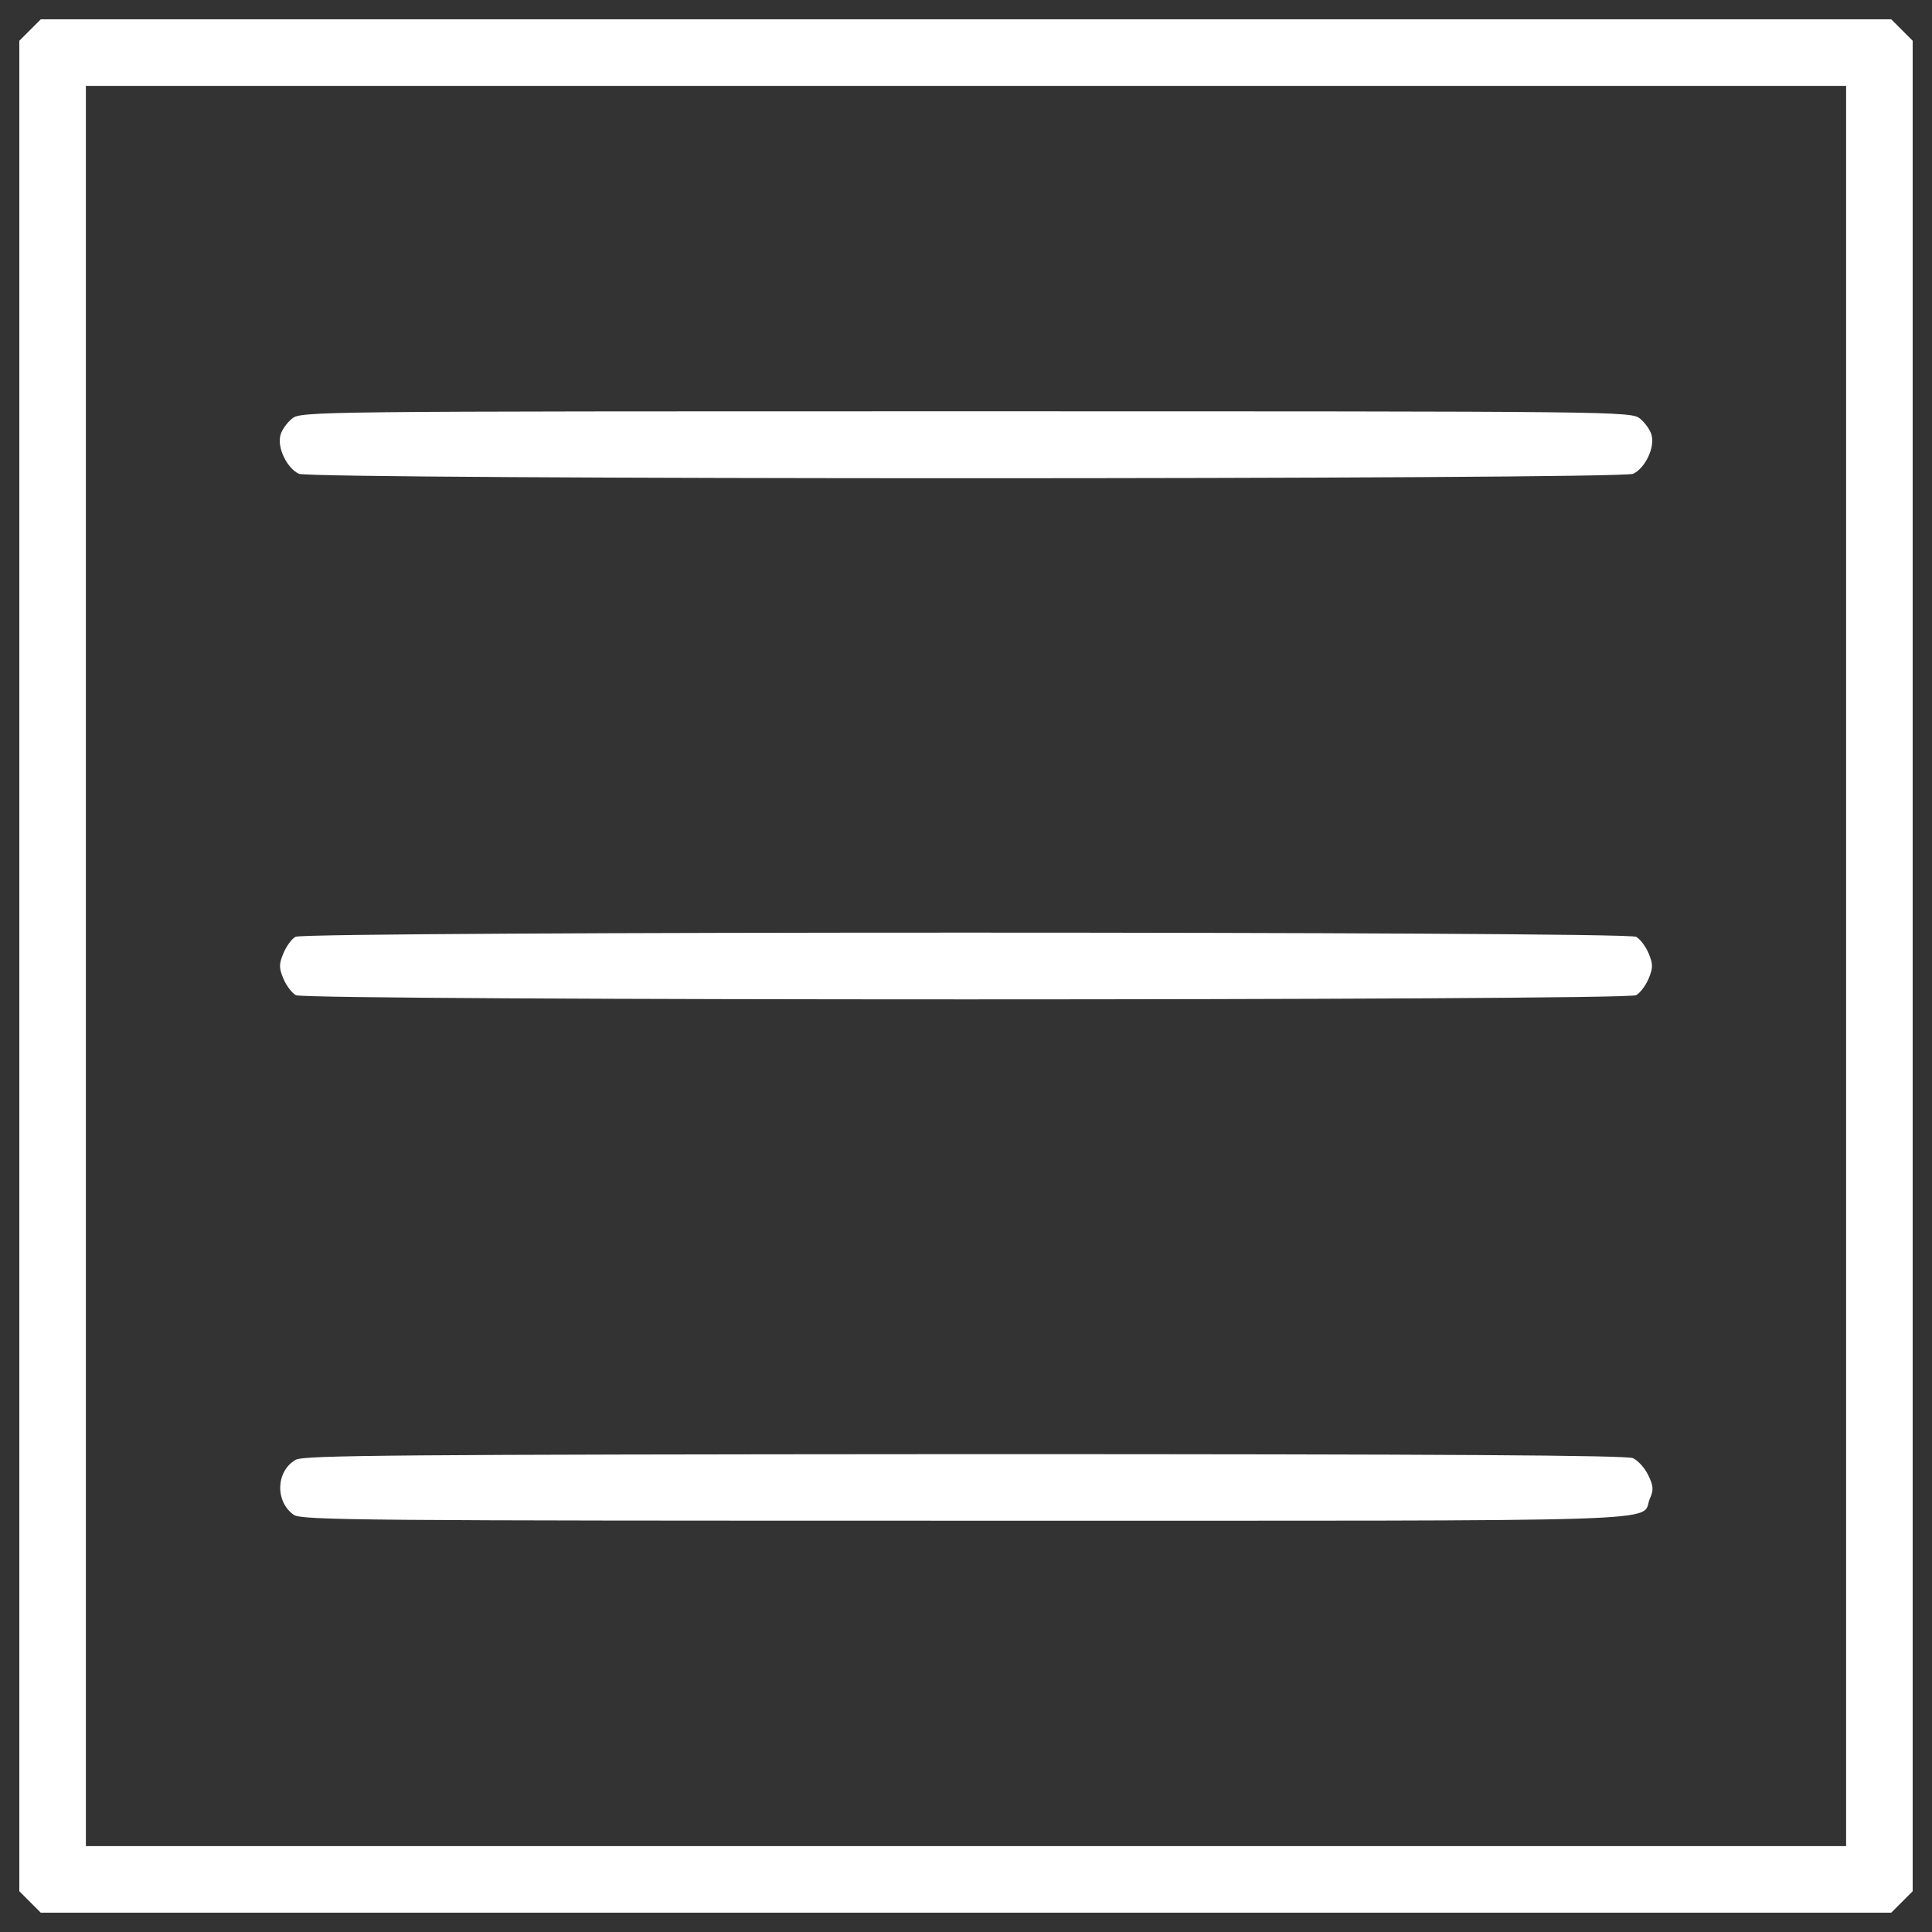
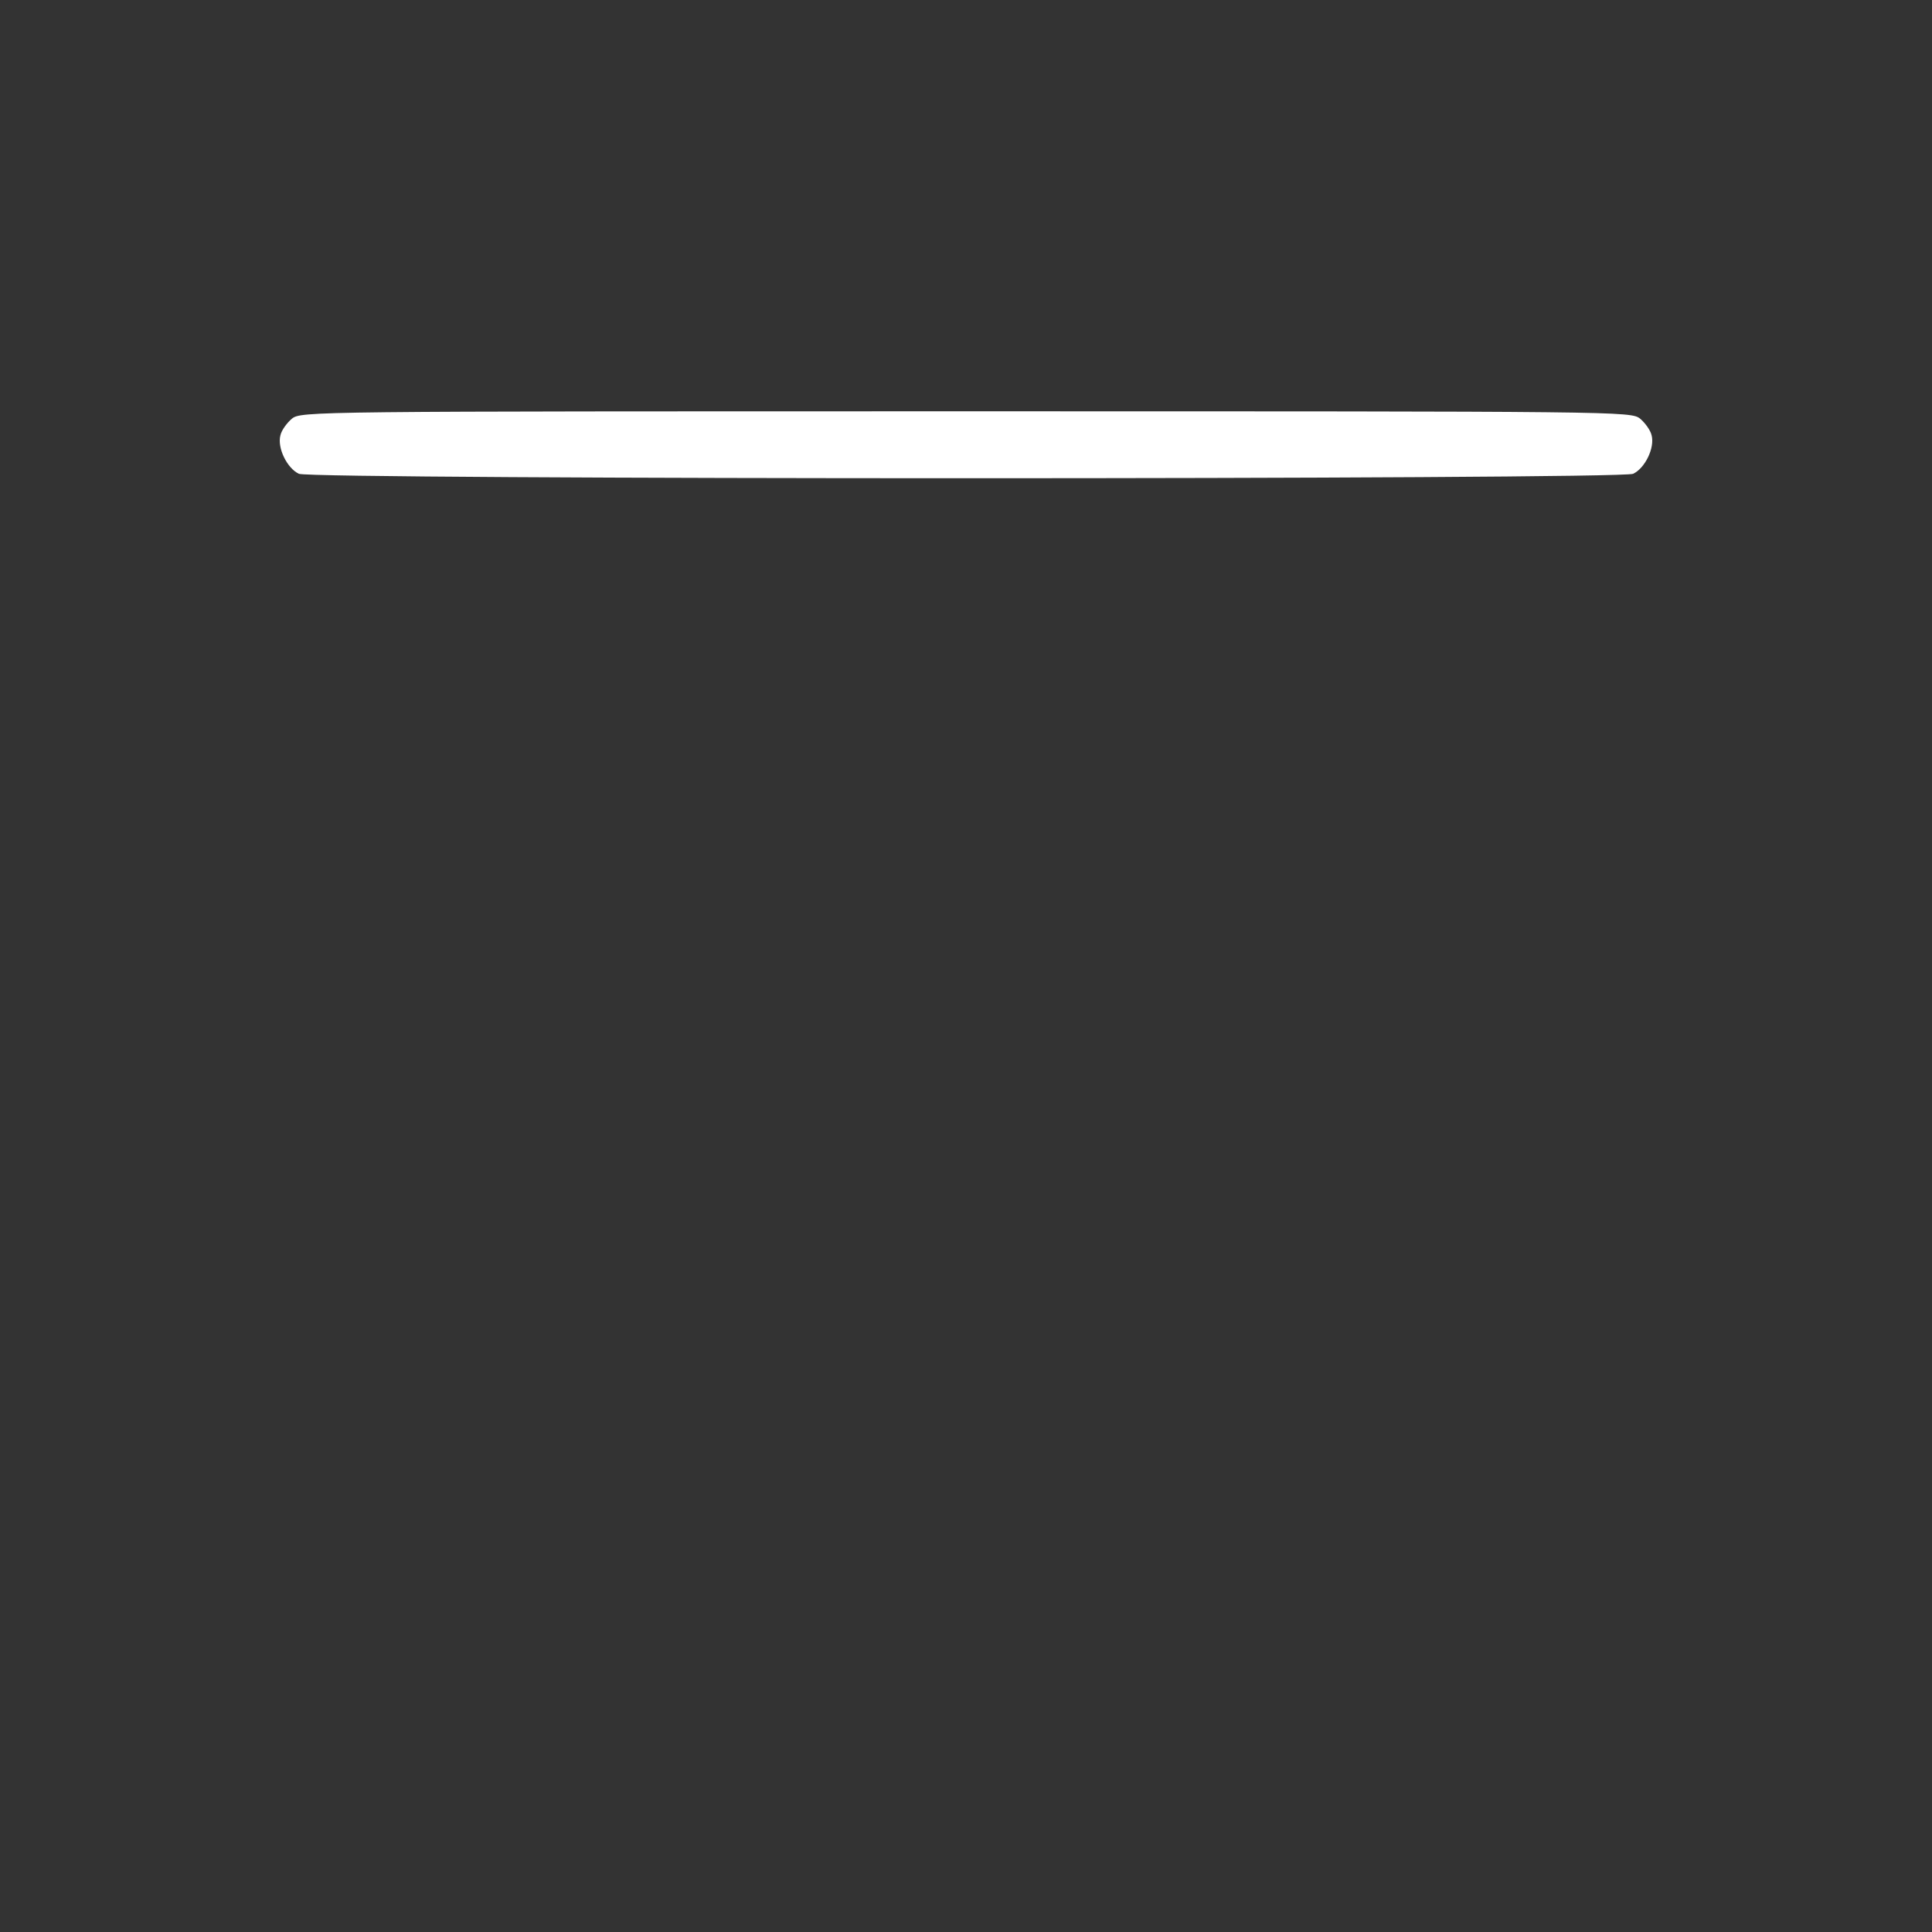
<svg xmlns="http://www.w3.org/2000/svg" version="1.1" x="0px" y="0px" viewBox="0 0 1000 1000" enable-background="new 0 0 1000 1000" xml:space="preserve" fill="white">
  <rect x="0" y="0" width="1000" height="1000" fill="#333333" stroke="none" />
  <g>
    <g transform="translate(0,512) scale(0.1,-0.1)">
-       <path d="M155.5,4964.5L100,4909V120v-4789l55.5-55.5L211-4780h4789h4789l55.5,55.5l55.5,55.5V120v4789l-55.5,55.5L9789,5020H5000H211L155.5,4964.5z M9555.5,120v-4555.5H5000H444.5V120v4555.5H5000h4555.5V120z" />
      <path d="M1510.7,2952.8c-24.9-21.1-53.6-59.3-59.3-86.1c-17.2-65.1,34.5-170.4,95.7-199.1c68.9-30.6,6837-30.6,6905.9,0c61.2,28.7,112.9,134,95.7,199.1c-5.8,26.8-34.5,65.1-59.3,86.1c-47.9,38.3-88,38.3-3489.3,38.3C1598.7,2991.1,1558.5,2991.1,1510.7,2952.8z" />
-       <path d="M1529.8,271.2c-21.1-11.5-47.9-49.8-63.2-86.1c-23-55.5-23-74.6,0-130.2c15.3-36.4,44-74.6,65.1-86.1c55.5-28.7,6881.1-28.7,6936.6,0c21.1,11.5,49.8,49.8,65.1,86.1c23,55.5,23,74.7,0,130.2c-15.3,36.4-44,74.6-65.1,86.1C8412.8,299.9,1579.6,299.9,1529.8,271.2z" />
-       <path d="M1531.7-2435.3c-103.4-57.4-109.1-216.3-11.5-285.2c38.3-28.7,359.8-30.6,3479.8-30.6c3766.9,0,3489.3-9.6,3539.1,112.9c21,45.9,19.1,67-7.7,122.5c-17.2,36.4-51.7,74.6-78.5,88.1c-34.5,15.3-947.5,21-3458.7,21C2052.3-2408.5,1575.7-2412.3,1531.7-2435.3z" />
    </g>
  </g>
</svg>